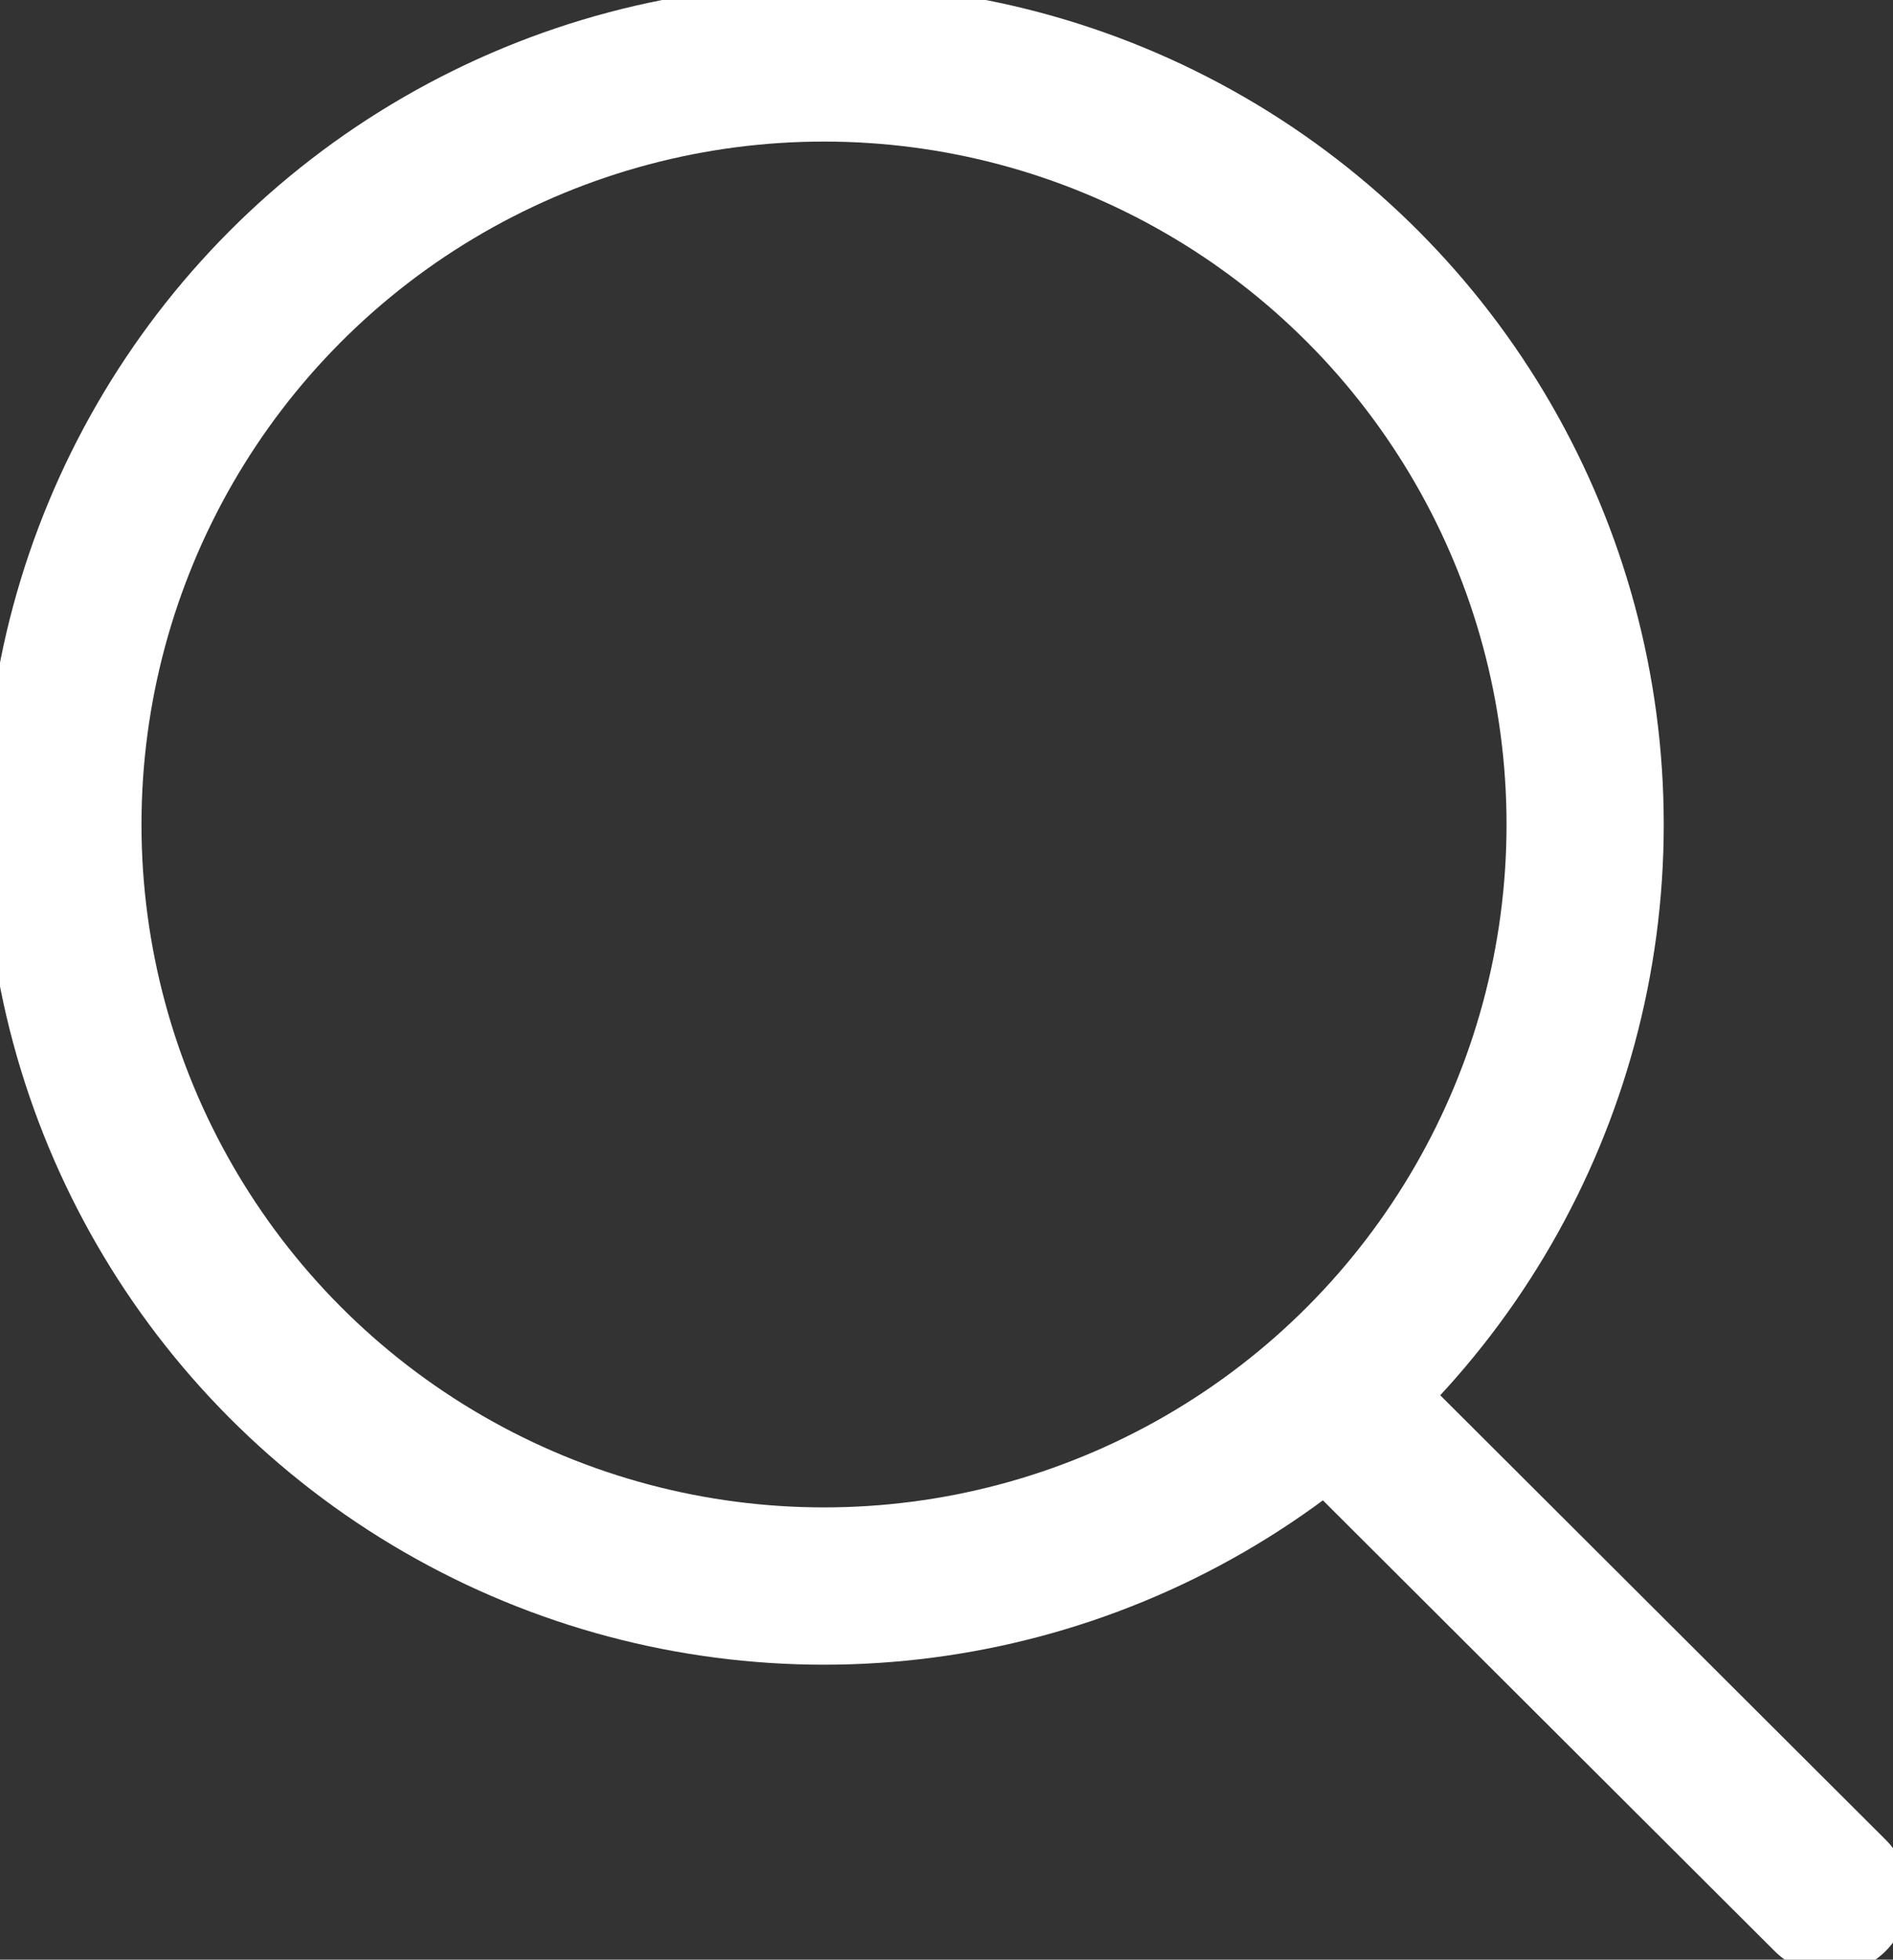
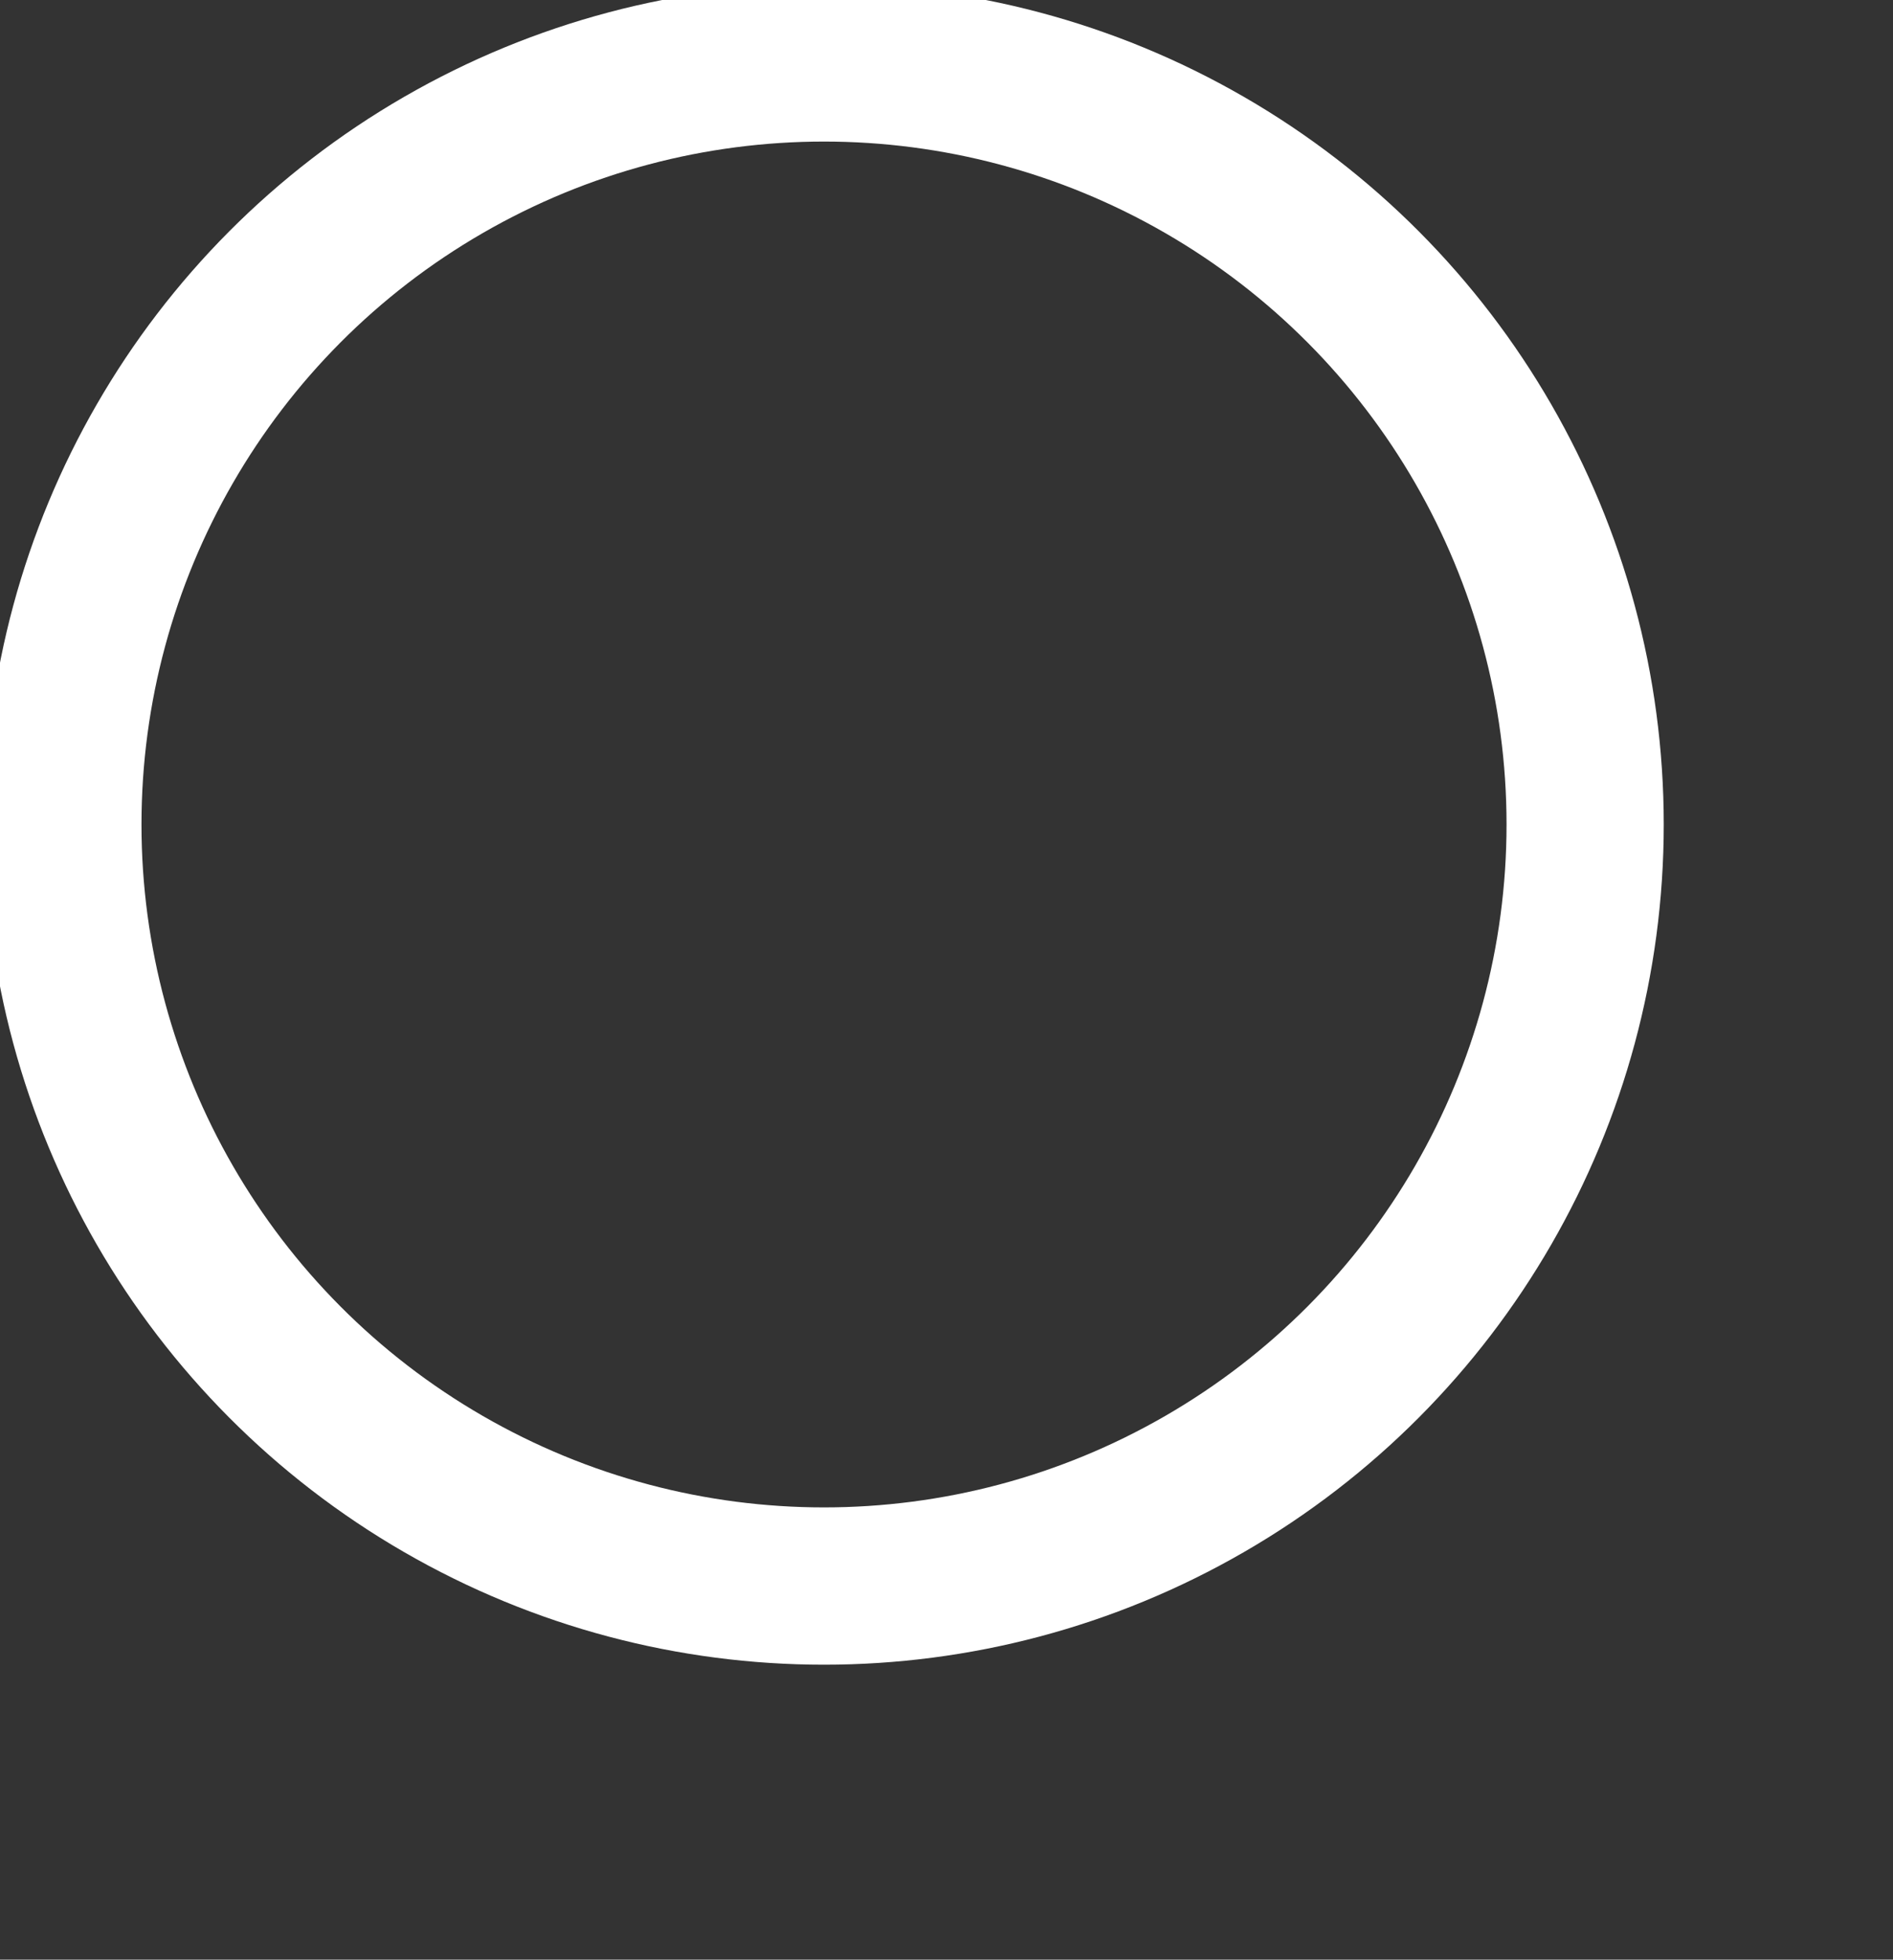
<svg xmlns="http://www.w3.org/2000/svg" id="uuid-0dffa3d5-1232-4254-bfbd-0e8c0f9fa994" data-name="Capa 2" viewBox="0 0 14.45 14.95">
  <rect x="0" y="0" width="14.45" height="14.95" fill="#333333" stroke="none" />
  <defs>
    <style>
      .uuid-f332c818-df0a-40cd-b874-522acedc5a09 {
        fill: none;
        stroke: #fff;
        stroke-linecap: round;
        stroke-linejoin: round;
        stroke-width: 1.2px;
      }
    </style>
  </defs>
  <g id="uuid-50783279-7e00-408e-9b39-8f30bdf89b53" data-name="Layer 2">
    <g>
      <circle class="uuid-f332c818-df0a-40cd-b874-522acedc5a09" cx="6.29" cy="6.29" r="5.81" />
-       <line class="uuid-f332c818-df0a-40cd-b874-522acedc5a09" x1="13.97" y1="14.46" x2="10.28" y2="10.78" />
    </g>
  </g>
</svg>